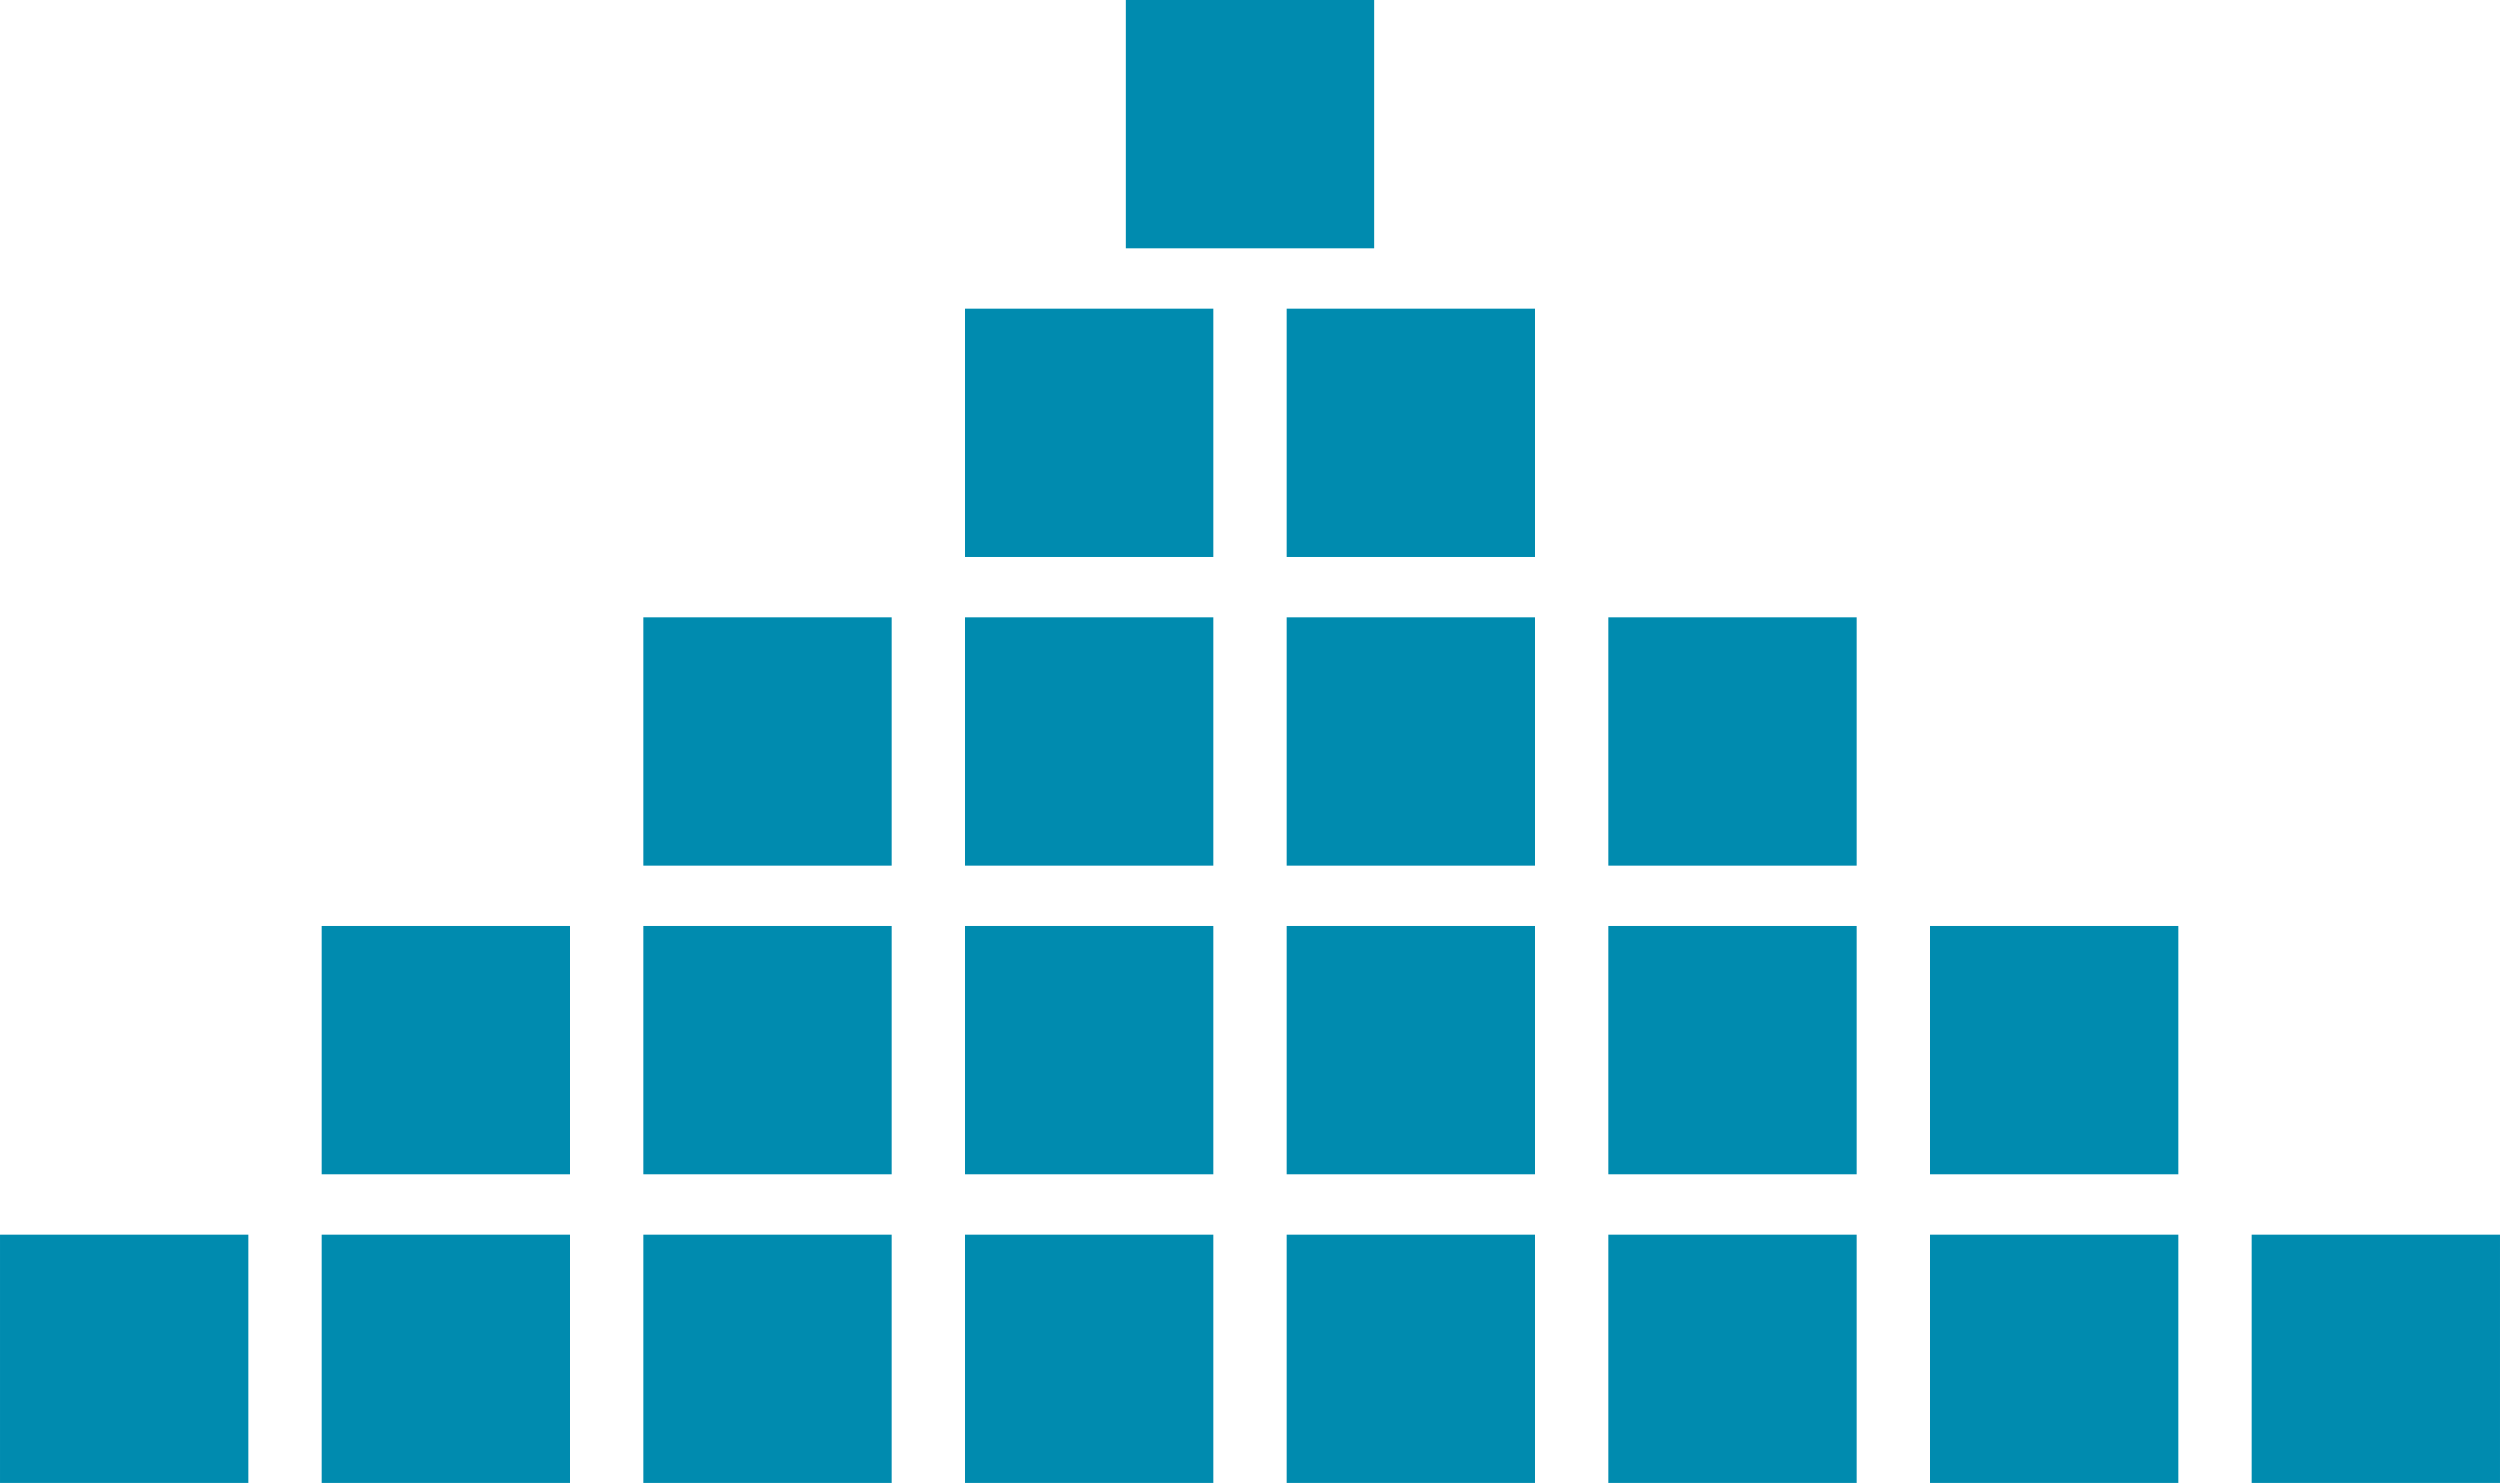
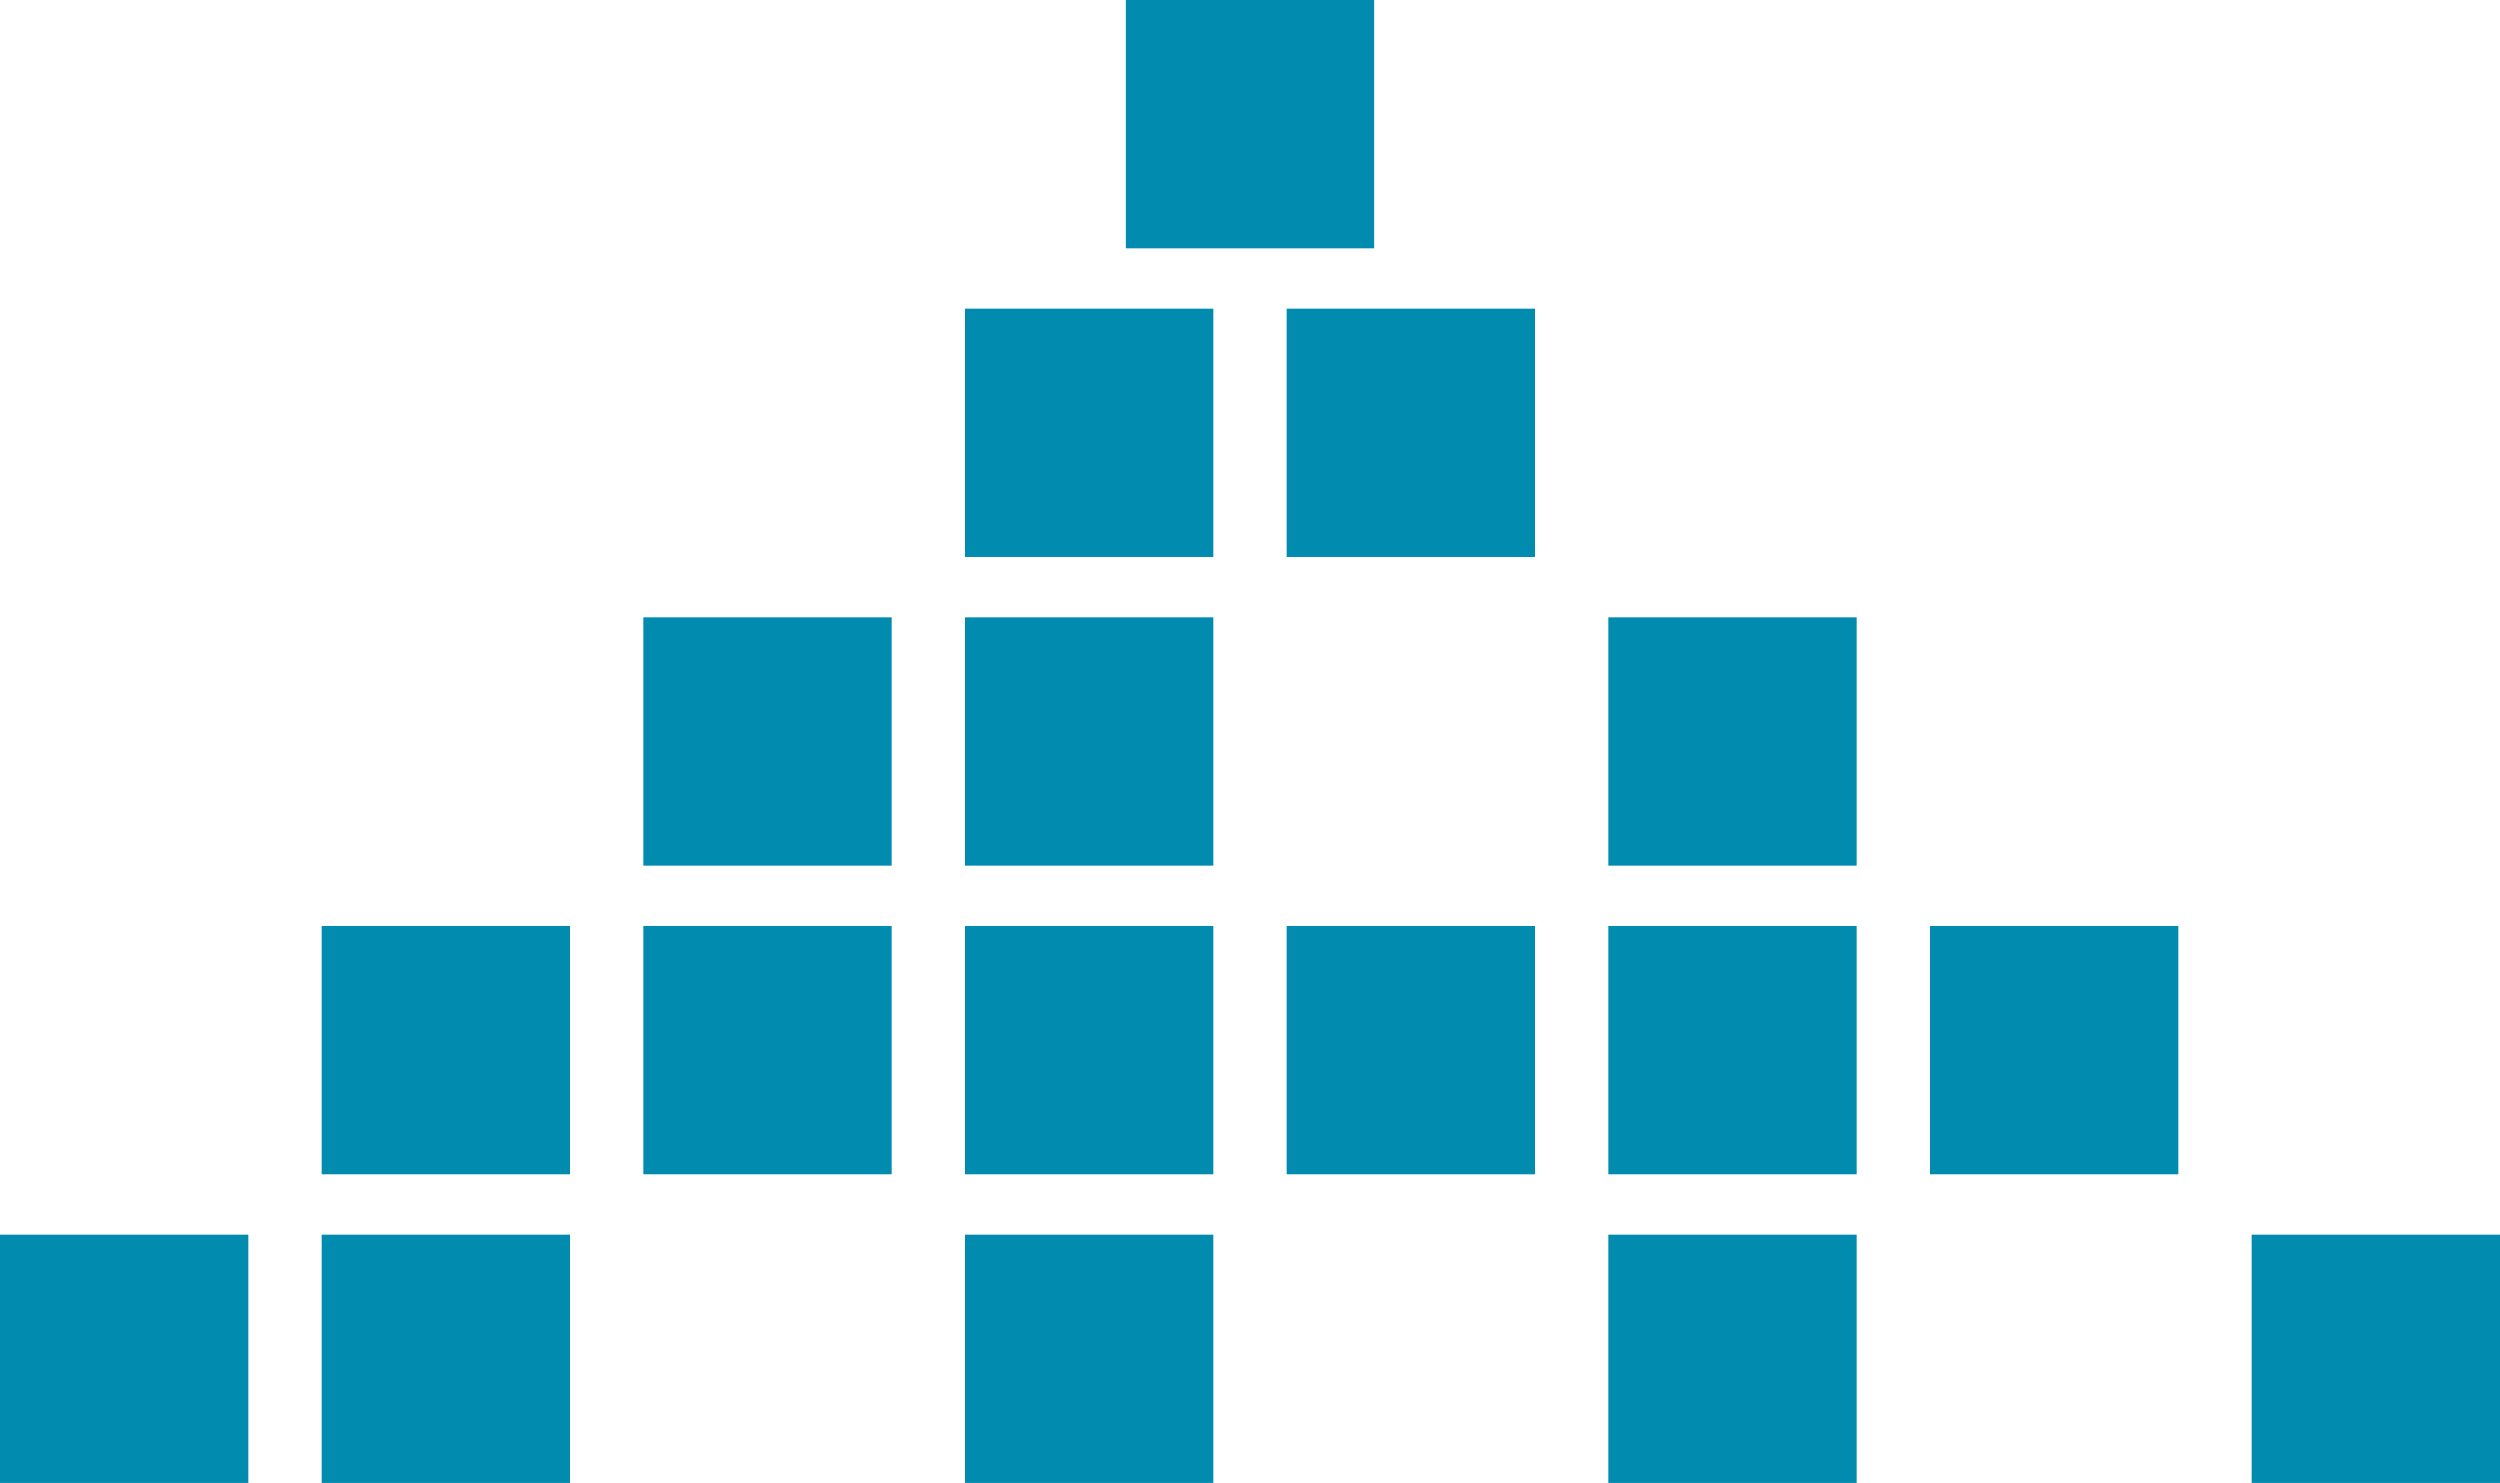
<svg xmlns="http://www.w3.org/2000/svg" xml:space="preserve" width="43.349mm" height="25.714mm" version="1.1" style="shape-rendering:geometricPrecision; text-rendering:geometricPrecision; image-rendering:optimizeQuality; fill-rule:evenodd; clip-rule:evenodd" viewBox="0 0 4334.94 2571.44">
  <defs>
    <style type="text/css">
   
    .fil0 {fill:#008BAF;fill-rule:nonzero}
   
  </style>
  </defs>
  <g id="Ebene_x0020_1">
    <g id="_1583452679136">
      <polygon class="fil0" points="557.76,2036.21 988.36,2036.21 988.36,1605.63 557.76,1605.63 " />
      <polygon class="fil0" points="1115.53,2036.21 1546.13,2036.21 1546.13,1605.63 1115.53,1605.63 " />
      <polygon class="fil0" points="1673.29,2036.21 2103.88,2036.21 2103.88,1605.63 1673.29,1605.63 " />
      <polygon class="fil0" points="2231.05,2036.21 2661.65,2036.21 2661.65,1605.63 2231.05,1605.63 " />
      <polygon class="fil0" points="2788.82,2036.21 3219.42,2036.21 3219.42,1605.63 2788.82,1605.63 " />
      <polygon class="fil0" points="3346.58,2036.21 3777.19,2036.21 3777.19,1605.63 3346.58,1605.63 " />
      <polygon class="fil0" points="1115.53,1501.01 1546.13,1501.01 1546.13,1070.44 1115.53,1070.44 " />
      <polygon class="fil0" points="1673.29,1501.01 2103.88,1501.01 2103.88,1070.44 1673.29,1070.44 " />
-       <polygon class="fil0" points="2231.05,1501.01 2661.65,1501.01 2661.65,1070.44 2231.05,1070.44 " />
      <polygon class="fil0" points="2788.82,1501.01 3219.42,1501.01 3219.42,1070.44 2788.82,1070.44 " />
      <polygon class="fil0" points="1952.16,430.58 2382.76,430.58 2382.76,0 1952.16,0 " />
      <polygon class="fil0" points="-0,2571.44 430.62,2571.44 430.62,2140.85 -0,2140.85 " />
      <polygon class="fil0" points="557.76,2571.44 988.36,2571.44 988.36,2140.85 557.76,2140.85 " />
-       <polygon class="fil0" points="1115.53,2571.44 1546.13,2571.44 1546.13,2140.85 1115.53,2140.85 " />
      <polygon class="fil0" points="1673.29,2571.44 2103.88,2571.44 2103.88,2140.85 1673.29,2140.85 " />
-       <polygon class="fil0" points="2231.05,2571.44 2661.65,2571.44 2661.65,2140.85 2231.05,2140.85 " />
      <polygon class="fil0" points="2788.82,2571.44 3219.42,2571.44 3219.42,2140.85 2788.82,2140.85 " />
-       <polygon class="fil0" points="3346.58,2571.44 3777.19,2571.44 3777.19,2140.85 3346.58,2140.85 " />
      <polygon class="fil0" points="3904.34,2571.44 4334.94,2571.44 4334.94,2140.85 3904.34,2140.85 " />
      <polygon class="fil0" points="1673.29,965.8 2103.88,965.8 2103.88,535.22 1673.29,535.22 " />
      <polygon class="fil0" points="2231.05,965.8 2661.65,965.8 2661.65,535.22 2231.05,535.22 " />
    </g>
  </g>
</svg>